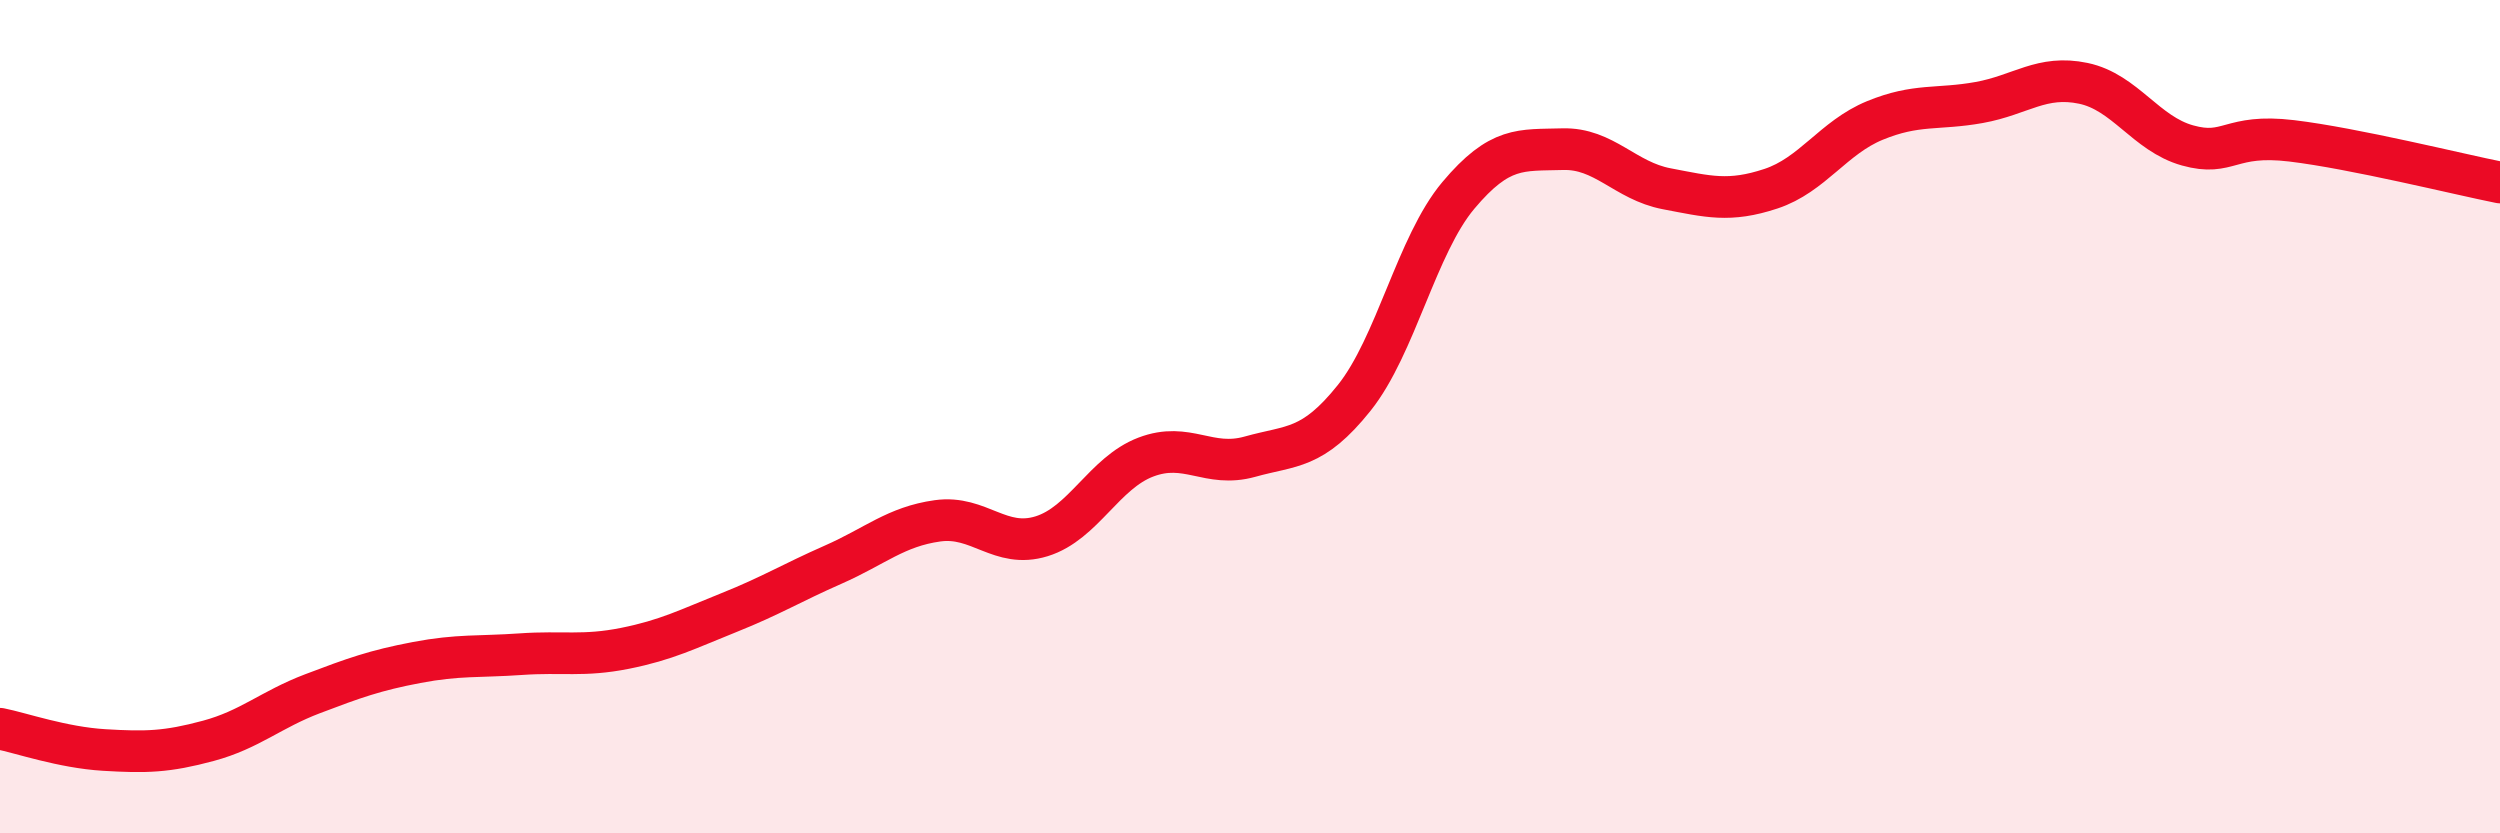
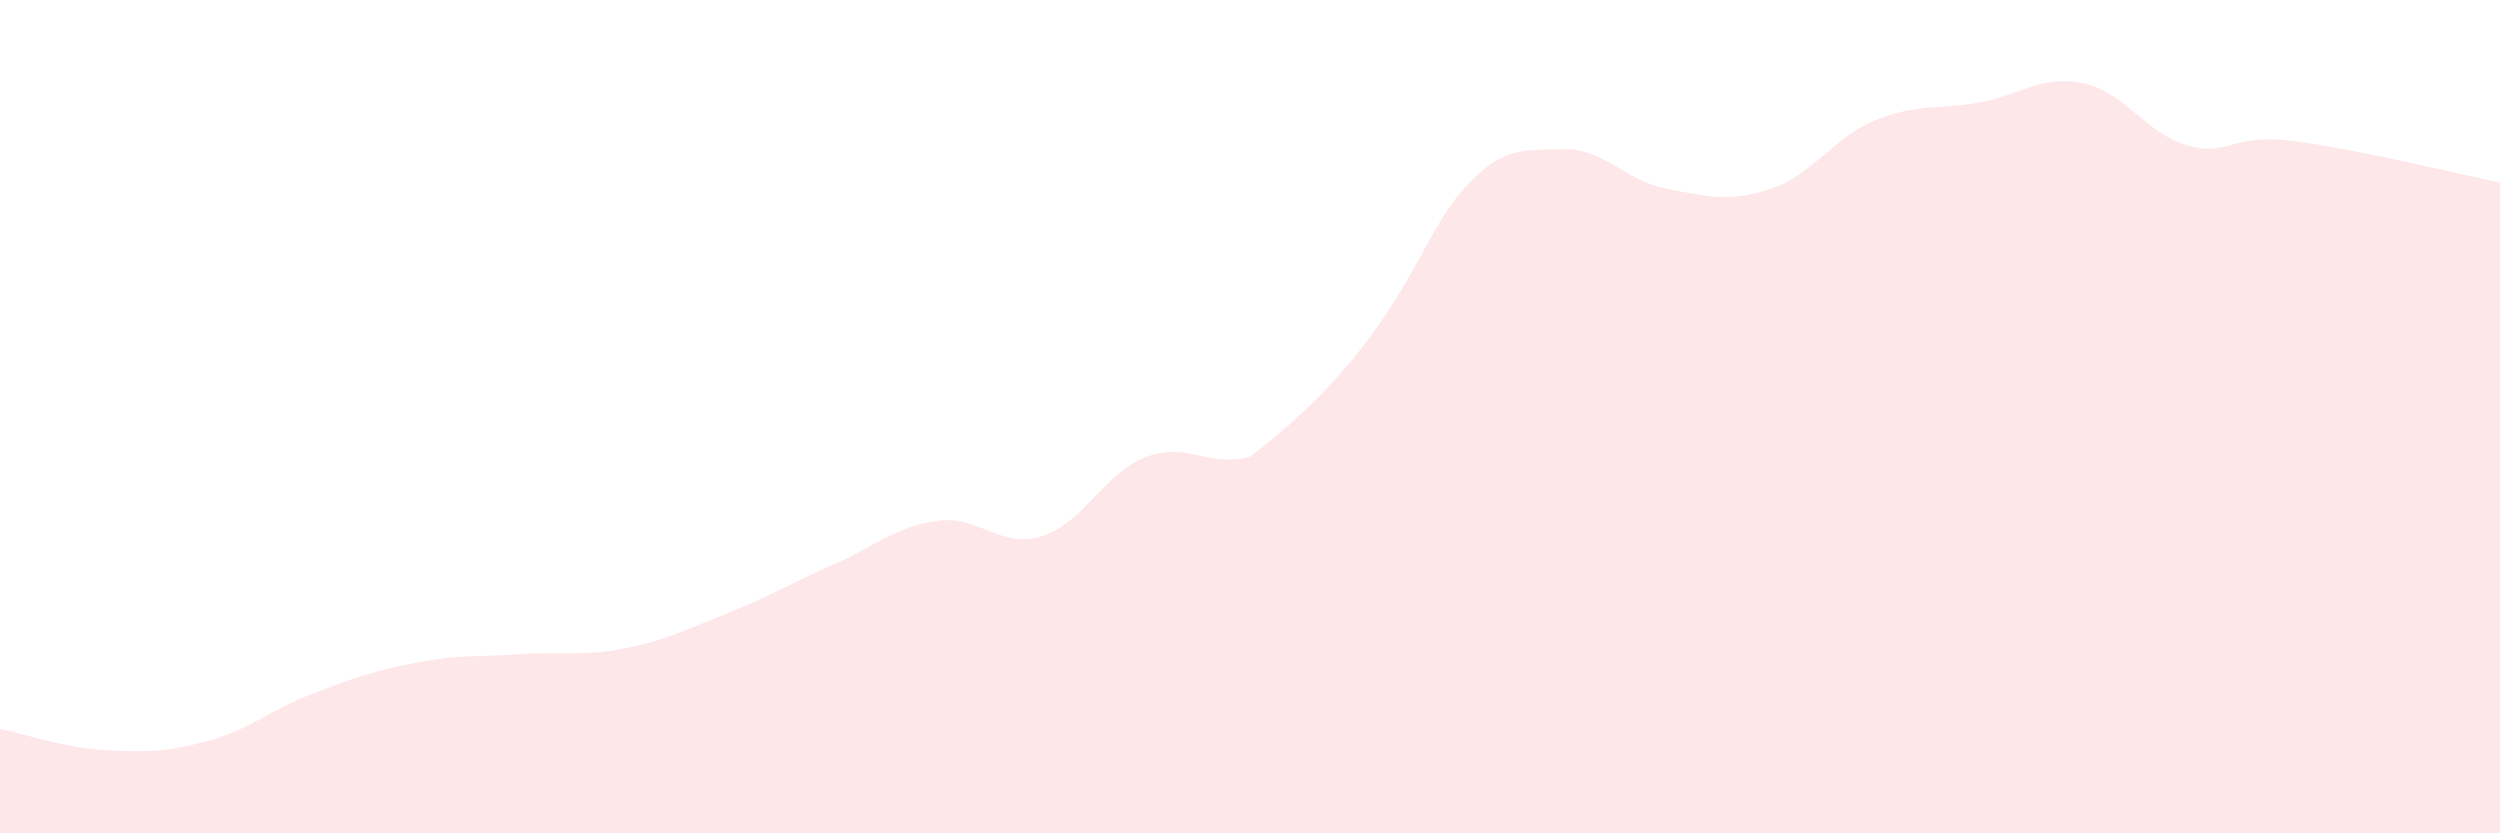
<svg xmlns="http://www.w3.org/2000/svg" width="60" height="20" viewBox="0 0 60 20">
-   <path d="M 0,17.49 C 0.5,17.59 1.5,17.94 2.5,18 C 3.5,18.06 4,18.05 5,17.78 C 6,17.51 6.5,17.03 7.5,16.65 C 8.5,16.27 9,16.09 10,15.9 C 11,15.71 11.5,15.77 12.5,15.7 C 13.5,15.63 14,15.76 15,15.56 C 16,15.36 16.5,15.1 17.5,14.7 C 18.5,14.3 19,13.99 20,13.55 C 21,13.11 21.5,12.64 22.5,12.5 C 23.5,12.36 24,13.18 25,12.87 C 26,12.56 26.5,11.35 27.5,10.97 C 28.5,10.59 29,11.24 30,10.96 C 31,10.68 31.5,10.8 32.5,9.55 C 33.5,8.3 34,5.88 35,4.69 C 36,3.5 36.5,3.61 37.5,3.58 C 38.5,3.55 39,4.34 40,4.53 C 41,4.72 41.5,4.86 42.5,4.53 C 43.5,4.2 44,3.3 45,2.89 C 46,2.48 46.5,2.64 47.5,2.46 C 48.5,2.28 49,1.79 50,2 C 51,2.21 51.5,3.21 52.5,3.49 C 53.5,3.77 53.5,3.2 55,3.38 C 56.5,3.56 59,4.18 60,4.38L60 20L0 20Z" fill="#EB0A25" opacity="0.1" stroke-linecap="round" stroke-linejoin="round" />
-   <path d="M 0,17.49 C 0.5,17.59 1.5,17.94 2.5,18 C 3.5,18.06 4,18.05 5,17.78 C 6,17.51 6.5,17.03 7.5,16.65 C 8.5,16.27 9,16.09 10,15.9 C 11,15.71 11.5,15.77 12.5,15.7 C 13.5,15.63 14,15.76 15,15.56 C 16,15.36 16.5,15.1 17.5,14.7 C 18.5,14.3 19,13.99 20,13.55 C 21,13.11 21.5,12.64 22.5,12.5 C 23.5,12.36 24,13.18 25,12.87 C 26,12.56 26.5,11.35 27.5,10.97 C 28.5,10.59 29,11.24 30,10.96 C 31,10.68 31.5,10.8 32.5,9.55 C 33.5,8.3 34,5.88 35,4.69 C 36,3.5 36.5,3.61 37.5,3.58 C 38.5,3.55 39,4.34 40,4.53 C 41,4.72 41.5,4.86 42.5,4.53 C 43.5,4.2 44,3.3 45,2.89 C 46,2.48 46.5,2.64 47.5,2.46 C 48.5,2.28 49,1.79 50,2 C 51,2.21 51.5,3.21 52.5,3.49 C 53.5,3.77 53.5,3.2 55,3.38 C 56.5,3.56 59,4.18 60,4.38" stroke="#EB0A25" stroke-width="1" fill="none" stroke-linecap="round" stroke-linejoin="round" />
+   <path d="M 0,17.49 C 0.5,17.59 1.5,17.94 2.5,18 C 3.5,18.06 4,18.05 5,17.78 C 6,17.51 6.5,17.03 7.5,16.65 C 8.5,16.27 9,16.09 10,15.9 C 11,15.71 11.5,15.77 12.5,15.7 C 13.5,15.63 14,15.76 15,15.56 C 16,15.36 16.5,15.1 17.5,14.7 C 18.5,14.3 19,13.99 20,13.55 C 21,13.11 21.5,12.64 22.5,12.5 C 23.5,12.36 24,13.18 25,12.87 C 26,12.56 26.5,11.35 27.5,10.97 C 28.5,10.59 29,11.24 30,10.96 C 33.5,8.3 34,5.88 35,4.69 C 36,3.5 36.5,3.61 37.5,3.58 C 38.5,3.55 39,4.34 40,4.53 C 41,4.72 41.5,4.86 42.5,4.53 C 43.5,4.2 44,3.3 45,2.89 C 46,2.48 46.5,2.64 47.5,2.46 C 48.5,2.28 49,1.79 50,2 C 51,2.21 51.5,3.21 52.5,3.49 C 53.5,3.77 53.5,3.2 55,3.38 C 56.5,3.56 59,4.18 60,4.38L60 20L0 20Z" fill="#EB0A25" opacity="0.1" stroke-linecap="round" stroke-linejoin="round" />
</svg>